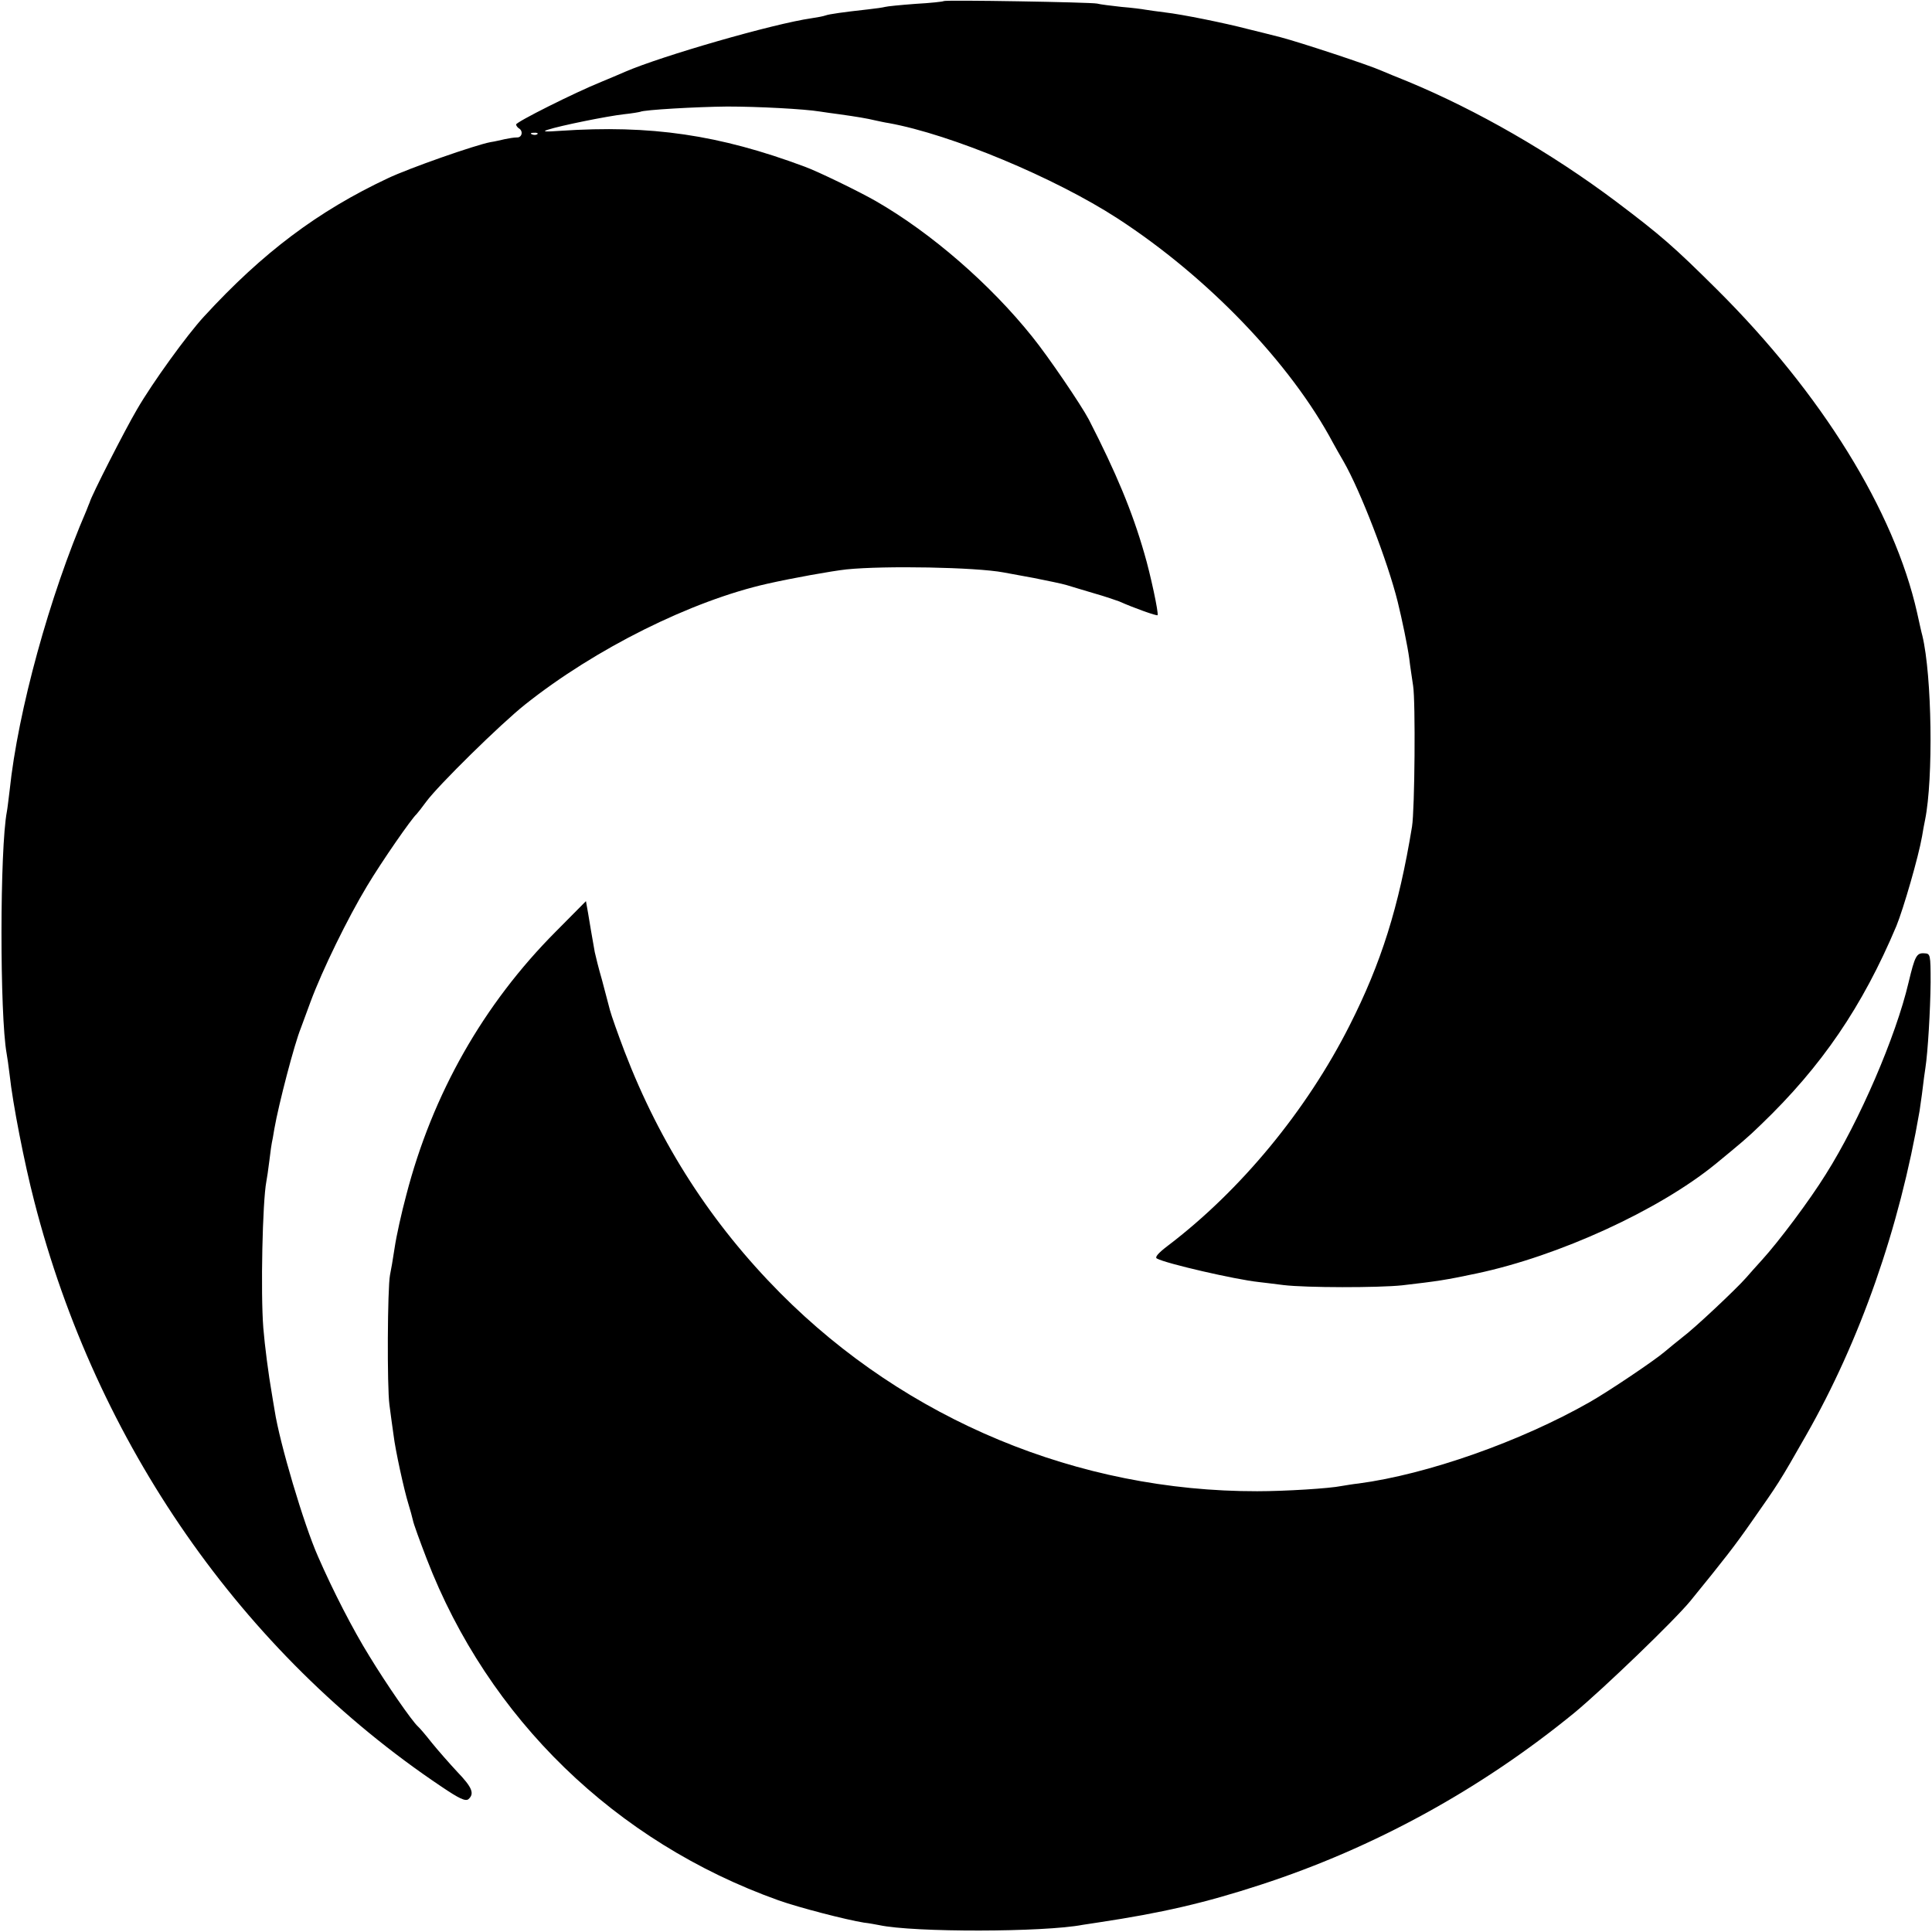
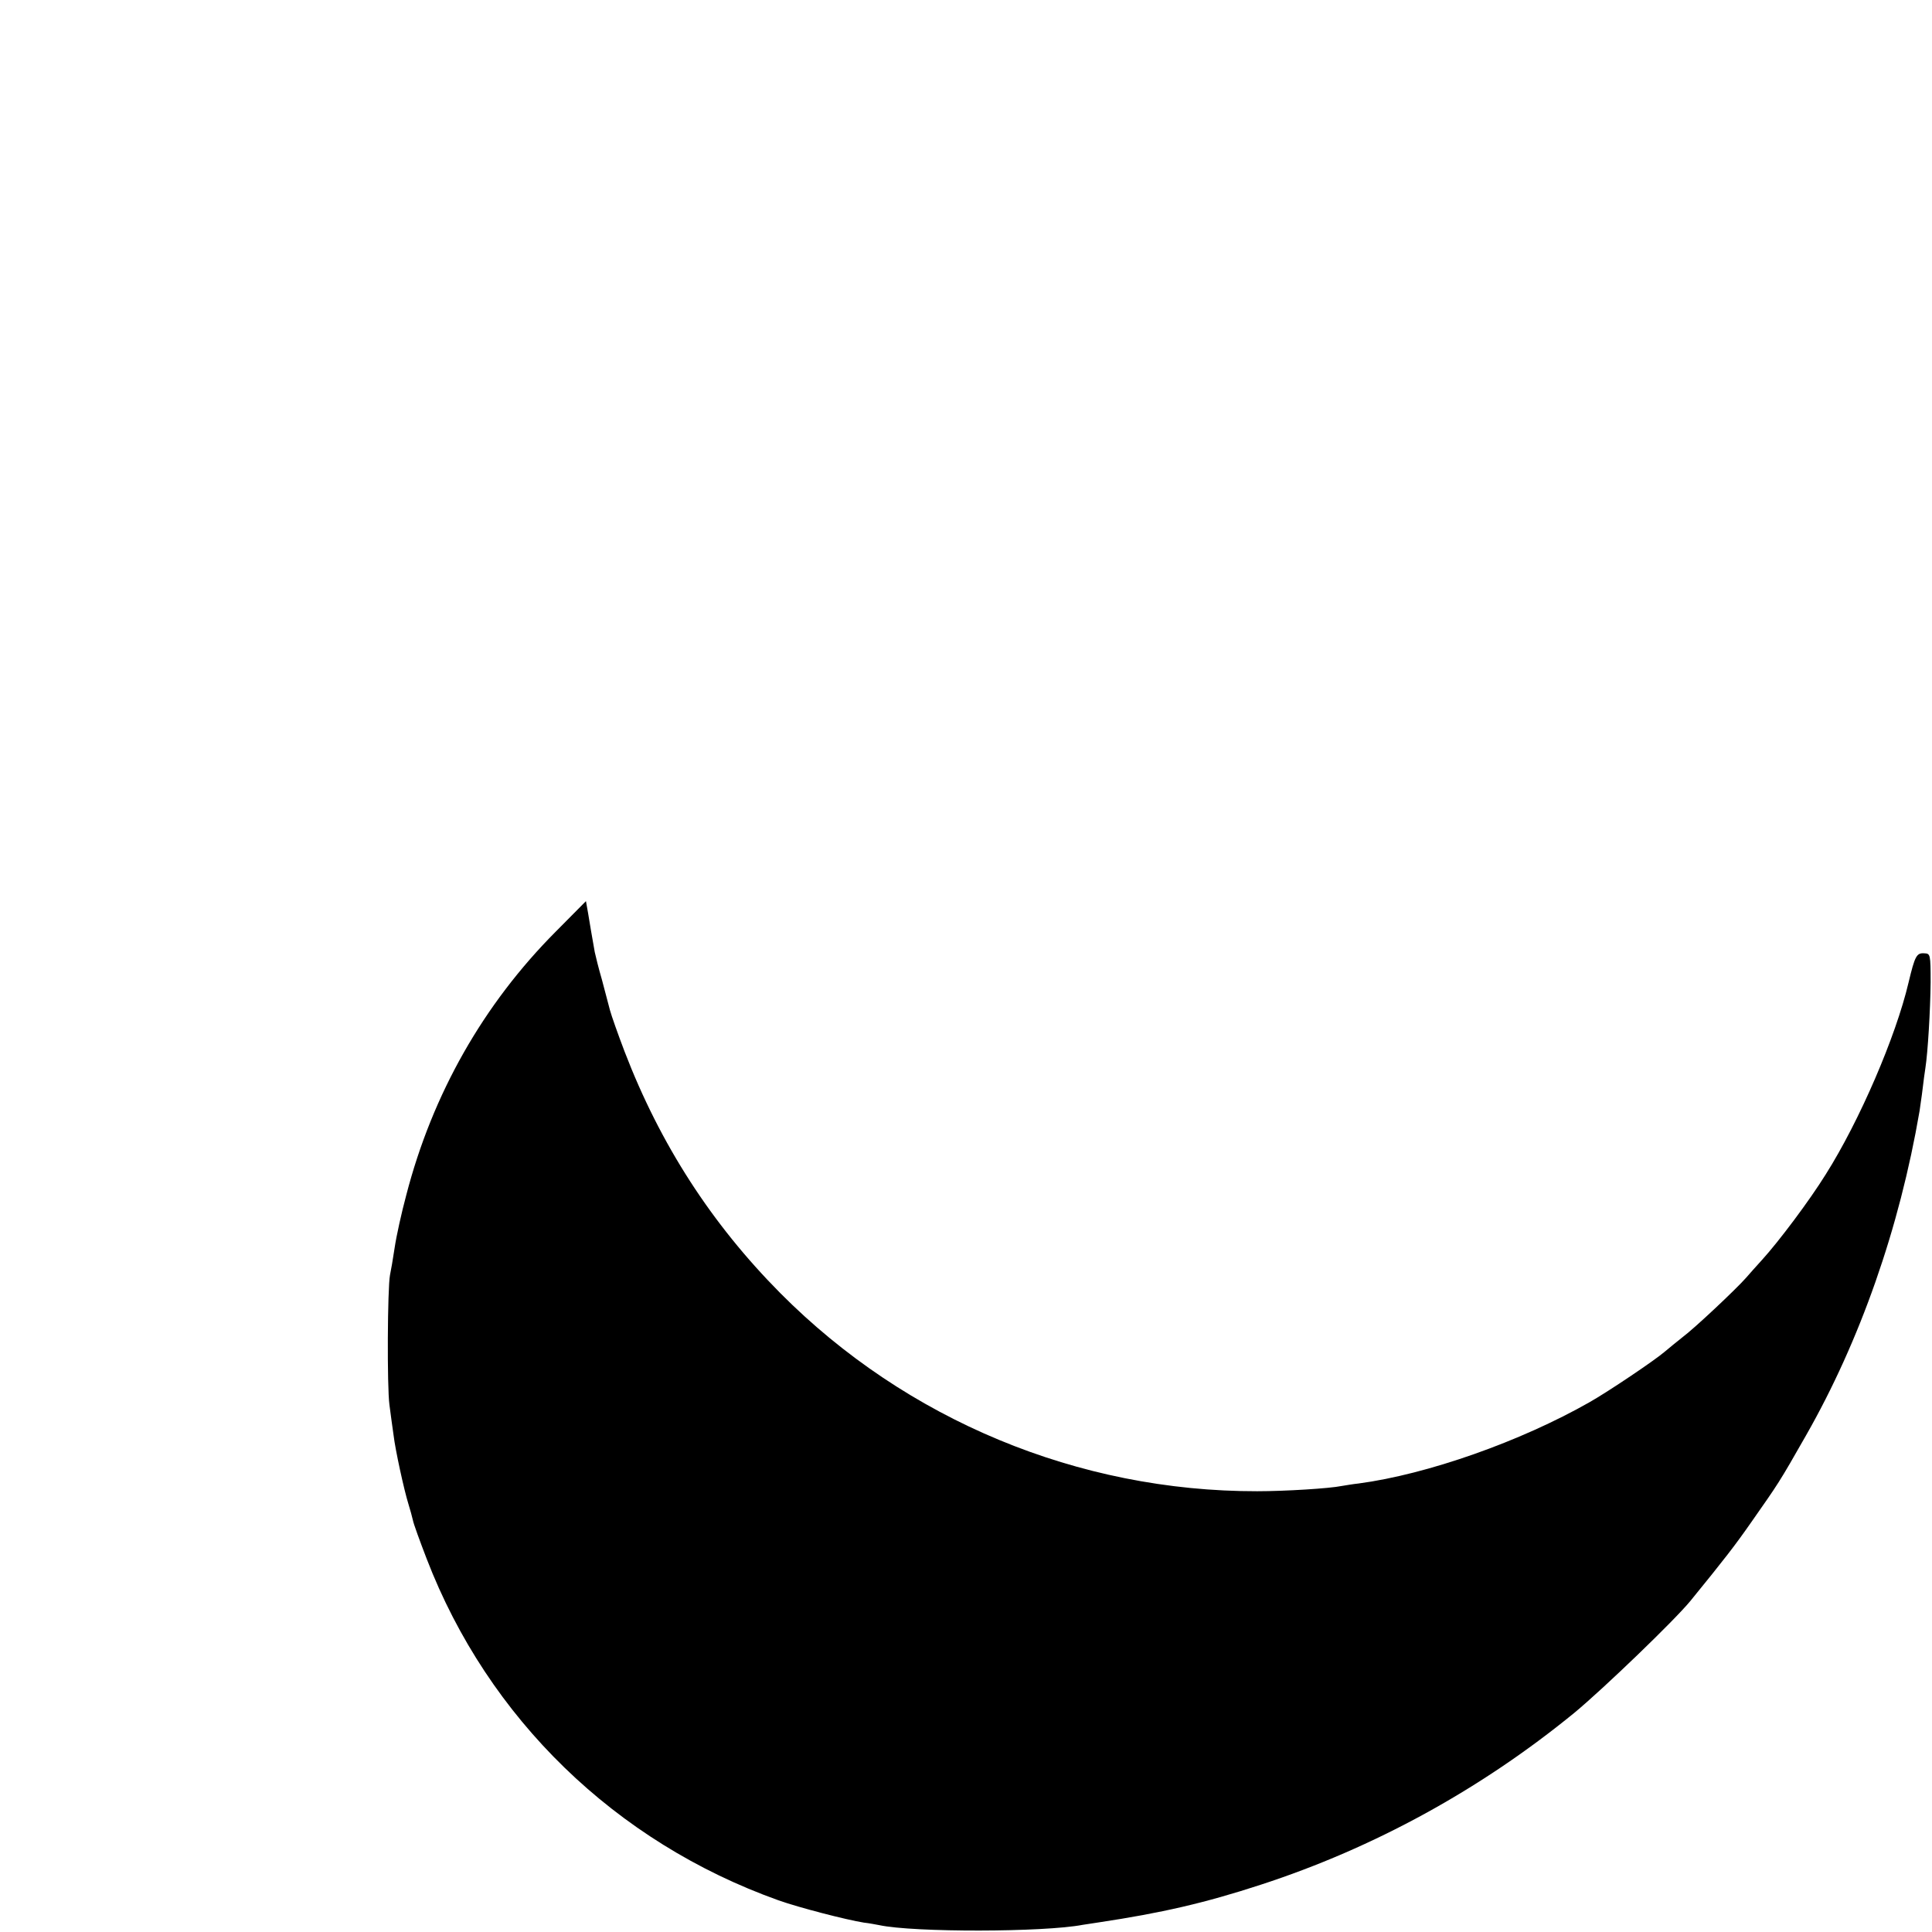
<svg xmlns="http://www.w3.org/2000/svg" version="1.0" width="933.333" height="933.333" viewBox="0 0 700 700">
-   <path d="M341.9.4c-.2.2-4.8.7-10.2 1-5.4.4-10.4.9-11 1.1-.7.2-3.4.6-6.2.9-9 1-14 1.7-15.4 2.2-.8.3-3 .7-5 1-14 2-54.4 13.7-67.6 19.4-1.1.5-4.9 2.1-8.5 3.6-9.9 4-31 14.6-31 15.5 0 .4.5 1.1 1 1.4 1.7 1 1.1 3.4-.7 3.3-1 0-2.9.3-4.3.6s-3.8.9-5.3 1.1c-5.7 1.1-29.4 9.4-37.2 13.1-25.3 11.9-45.3 26.9-66.6 50.1-6.1 6.6-18.7 24-24.3 33.7-4.3 7.3-16.6 31.4-17.1 33.6-.1.3-.7 1.6-1.2 3C18 215.8 6.5 257.6 3.5 286.3c-.4 3.2-.8 6.7-1 7.7-2.6 13.5-2.6 73.9-.1 87.7.2 1 .7 4.5 1.1 7.8 1.1 10.3 5.3 31.8 8.9 45.7C34.9 523 87.7 598.9 159.9 647.3c6.5 4.4 8.7 5.4 9.8 4.6 2.3-2 1.4-4.3-4-9.9-2.8-3-7-7.8-9.2-10.5-2.2-2.8-4.5-5.5-5.1-6-2.2-2-11.4-15.3-17.6-25.5-5.9-9.5-13.2-23.7-18.6-36.1-5.1-11.5-13.9-41.1-15.7-52.9-.4-2.5-.9-5.2-1-6-1.2-6.8-2.6-17.6-3.1-23.9-1-12.8-.3-45.7 1.1-53 .2-.9.7-4.4 1.1-7.6.4-3.3.8-6.2.9-6.5.1-.3.5-2.5.9-5 1.6-9.1 7.3-30.9 9.6-36.5.4-1.1 2-5.4 3.5-9.5 4.3-11.6 13.5-30.4 20.5-42 5.4-9 16.1-24.4 17.9-26 .3-.3 1.9-2.3 3.5-4.5 4.4-6 27-28.2 35.8-35.2 25.5-20.3 60.3-37.6 87.8-43.8 9.3-2.1 23.3-4.6 28.7-5.2 13.8-1.4 46.8-.8 56.9 1.1 1.1.2 6 1.1 10.9 2 5 1 10.4 2.1 12 2.6 1.7.5 6.2 1.9 10 3 3.9 1.1 7.9 2.5 9 2.9 5.6 2.5 13.6 5.3 13.9 5 .5-.5-2.6-15-4.8-22.4-4.4-15.3-10.2-29.2-20.1-48.5-2.8-5.3-14.6-22.7-20.5-30-15.2-19-36.6-37.6-56.6-49.1-5.9-3.4-21.1-10.8-25.8-12.5-31.1-11.6-55.8-15.2-88.6-13-5.6.4-6.7.3-4.5-.4 4.6-1.5 21.4-4.9 27.5-5.6 3-.3 5.7-.8 6-.9 1.2-.7 20.4-1.8 31.5-1.9 11.3 0 28 .9 33.5 1.8 1.4.2 4.6.7 7.1 1 6.4.9 10 1.5 12.9 2.2 1.4.3 3.6.8 5 1 22.6 4.1 60.2 19.8 83 34.6 32.6 21.2 62.6 52.4 78 81.3.9 1.6 2.6 4.7 3.8 6.7 6.1 10.6 16 36.3 19.6 50.8 1.6 6.5 3.6 16.1 4.2 20.6.3 2.7 1 7.1 1.4 9.9.9 5.6.6 44.8-.4 51-4.8 29.3-11.2 49.5-22.6 72-15.6 30.9-39.5 59.8-65.8 79.8-3.7 2.8-4.9 4.3-4 4.7 3.2 1.8 28.4 7.6 36.8 8.5 1.4.2 5.4.6 9 1.1 8.2 1 34.4 1 43 .1 12.9-1.5 15.7-1.9 27-4.3 29.8-6.3 66-22.9 86.5-39.6 9-7.4 11.7-9.6 16.5-14.3 22-21.1 36.8-42.8 49.1-72 2.5-6.1 8-25 9.3-32.5.3-1.9.8-4.6 1.1-6 3-14.8 2.5-52.2-1-66.7-.3-1-1.1-4.7-1.9-8.3-8.3-36.9-34.6-79.4-72.5-117.1-15.7-15.6-20.3-19.6-36.6-31.9-23.6-17.7-50.4-33.1-75.5-43.5-3.6-1.4-7.8-3.2-9.5-3.9-4.7-2.1-29.3-10.2-36.5-12.1-3.6-.9-9-2.3-12-3-8-2.1-23.7-5.3-29.9-6-3-.4-6.2-.8-7.2-1-1-.2-4.9-.7-8.6-1-3.7-.4-7.7-.9-8.8-1.2-2.3-.5-55.1-1.4-55.6-.9zM194.7 48.6c-.3.3-1.2.4-1.9.1-.8-.3-.5-.6.6-.6 1.1-.1 1.7.2 1.3.5z" />
  <path d="M201.4 337.5c-26.2 26.3-44.7 58.8-54.2 95.5-1.7 6.3-3.6 14.9-4.2 19-.6 4.1-1.4 8.6-1.7 10-.9 4.6-1.1 40.4-.2 47 .5 3.6 1.1 8.5 1.5 11 .6 5.2 3.8 19.9 5.4 25 .6 1.9 1.3 4.5 1.6 5.8.2 1.2 2.5 7.5 5 14C176.9 622.7 223 667.4 282 688.5c7.6 2.7 24.7 7.1 31 8.1 1.9.2 4.4.7 5.5.9 12.5 2.7 59.8 2.6 73.8-.1 1.2-.2 3.8-.6 5.9-.9 22.6-3.4 38.3-7 58.5-13.6 41.2-13.4 79.8-34.6 113.7-62.3 10.5-8.7 36.3-33.5 42.1-40.6 12.3-15.1 16.1-20 22.1-28.6 9.8-14 9.9-14 19.8-31.4 19.5-34.2 33.8-74.9 41.1-117.5.2-1.7.8-5.3 1.1-8 .3-2.8.8-6.1 1-7.5.9-5.7 1.8-21.2 1.9-31 0-10.3-.1-10.5-2.3-10.6-2.8-.2-3.4 1-5.7 10.6-4.6 19.6-17.8 50.2-30 69.5-5.9 9.5-17 24.3-23.1 31-2 2.2-4.6 5.1-5.8 6.5-3.7 4.2-18.8 18.4-23 21.5-2.1 1.7-5 4-6.5 5.3-3.6 3.1-20.4 14.4-27.1 18.2-25.1 14.3-58.9 26.2-83.8 29.5-2 .2-4.8.7-6.1.9-4.3.9-20.5 1.9-30.6 1.9-64.8.1-127.1-25.8-172.8-71.8-24.9-25.1-43.5-53.9-56.4-87.5-2.4-6.3-4.8-13.1-5.3-15-.5-1.9-1.8-6.9-2.9-11-1.2-4.1-2.3-8.6-2.6-10-1.1-6.1-1.7-9.8-2.4-14l-.8-4.5-10.9 11z" />
</svg>